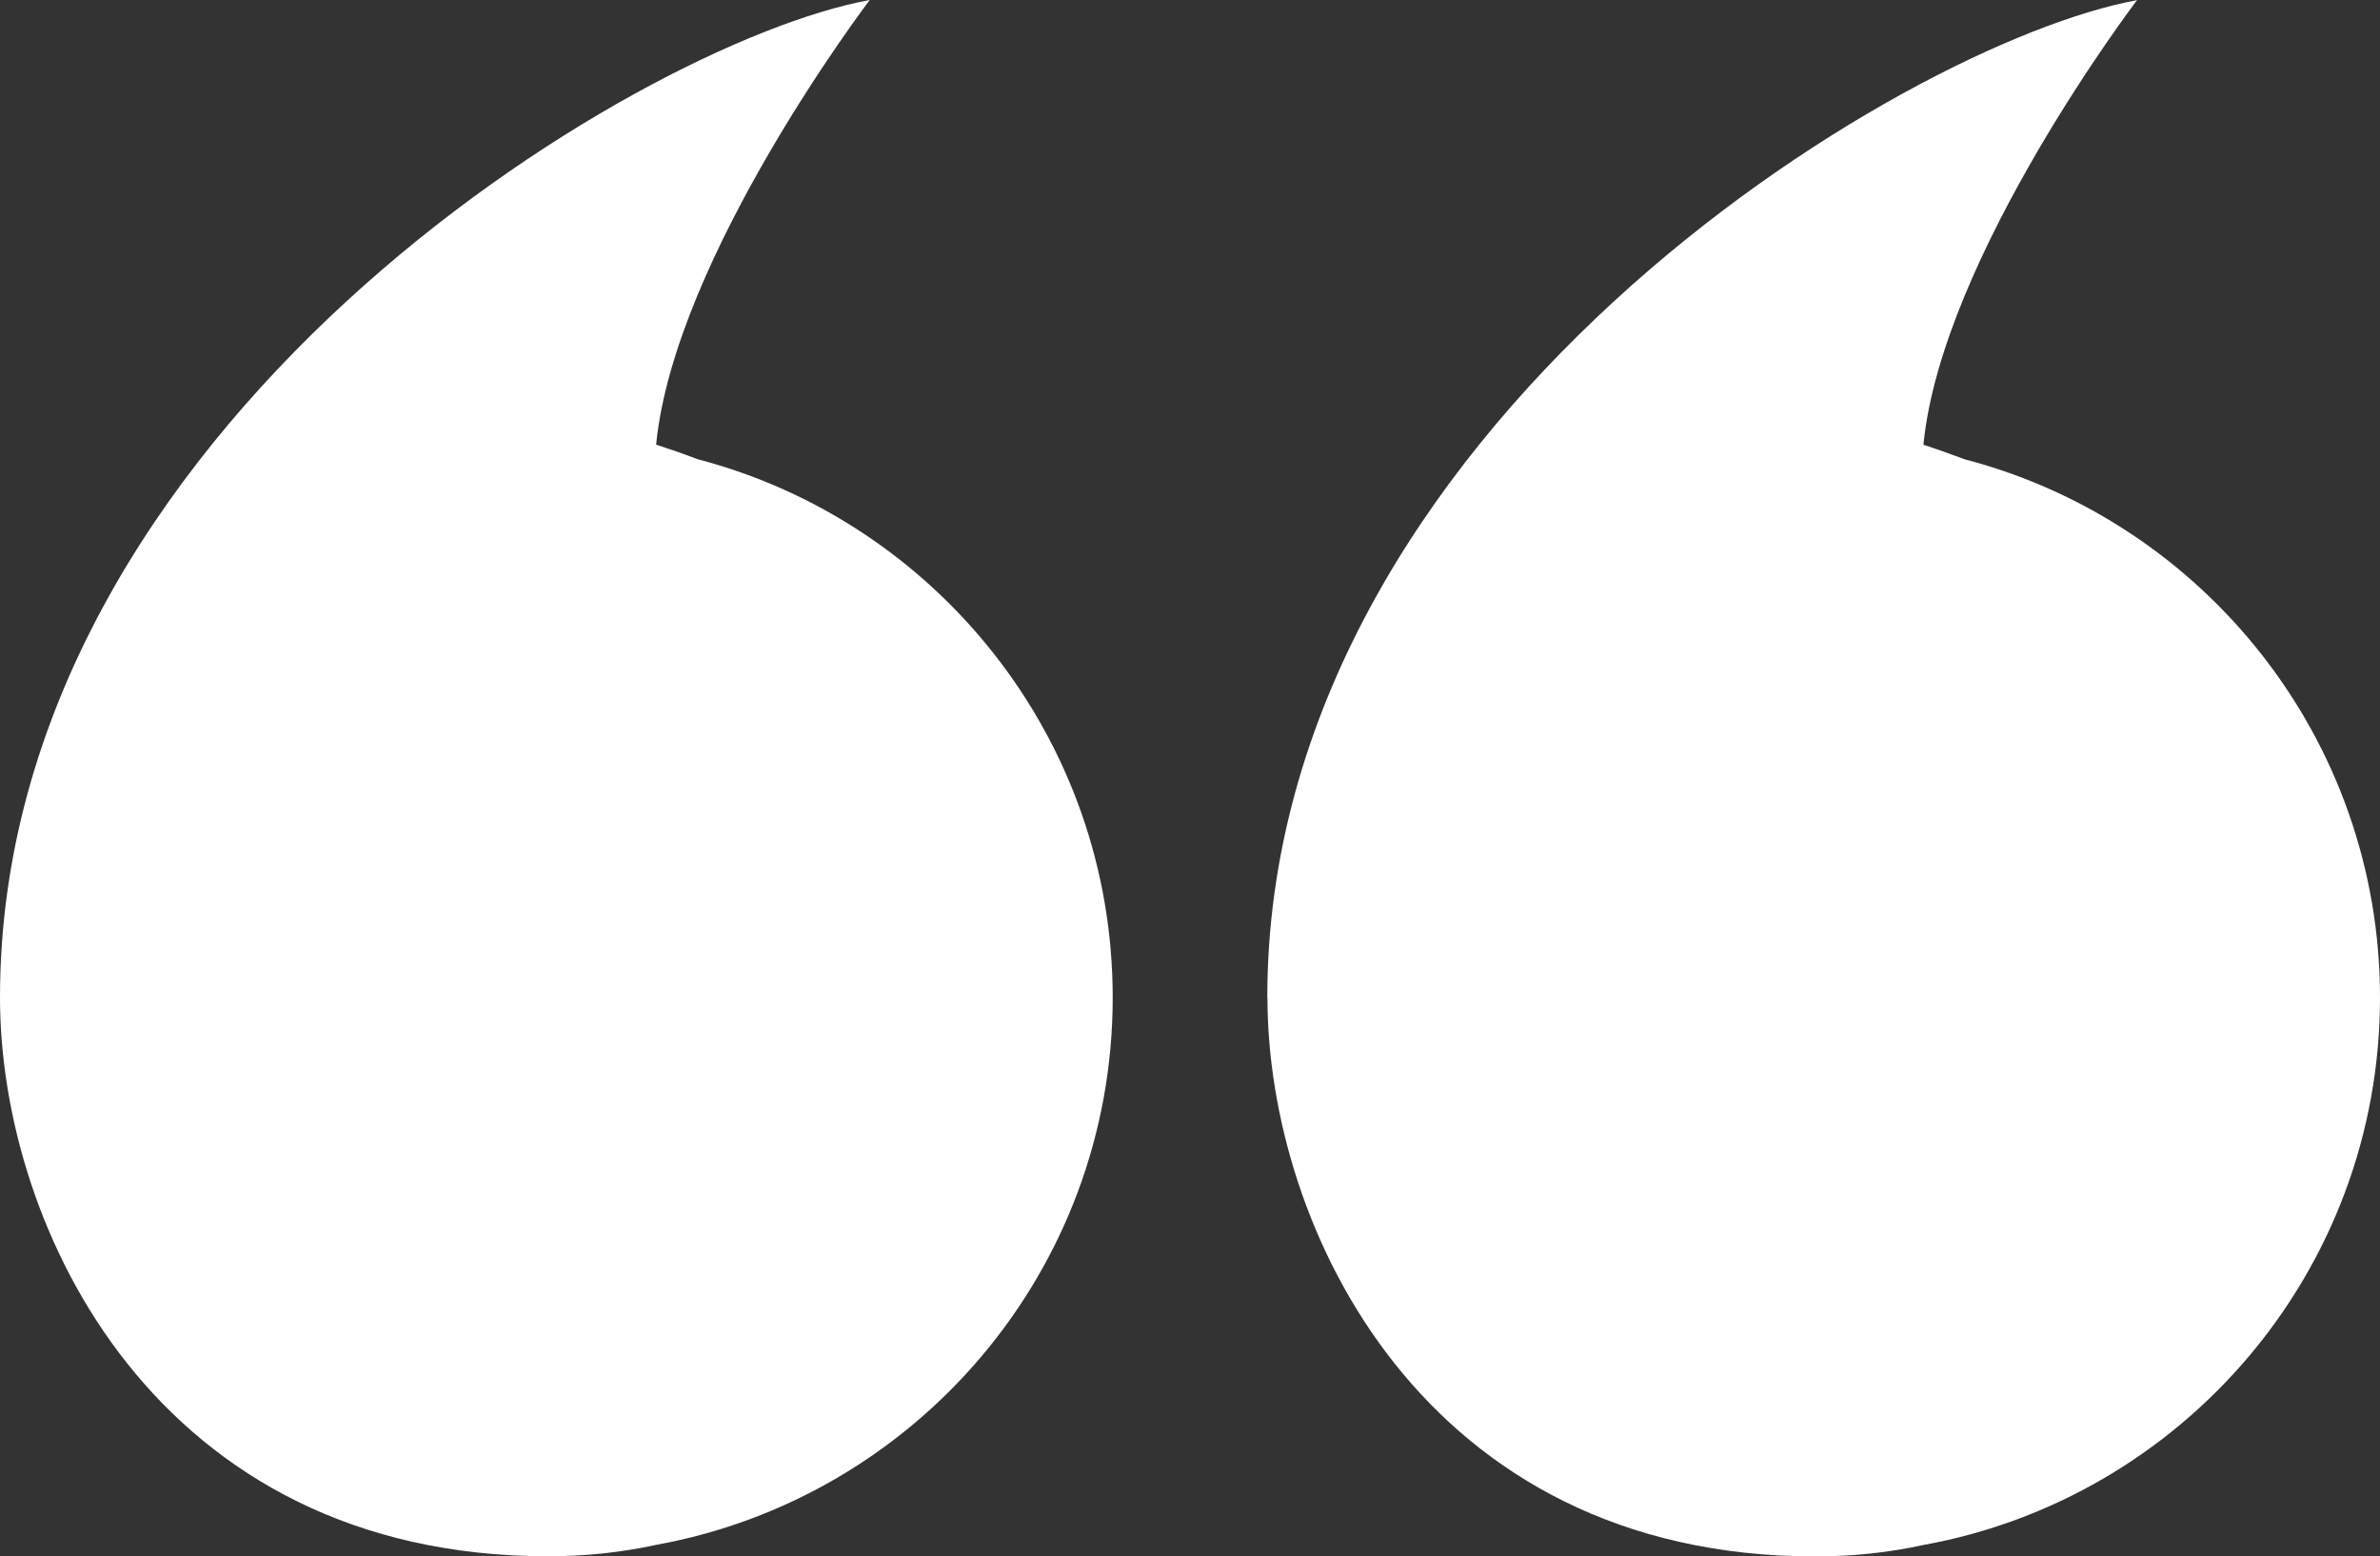
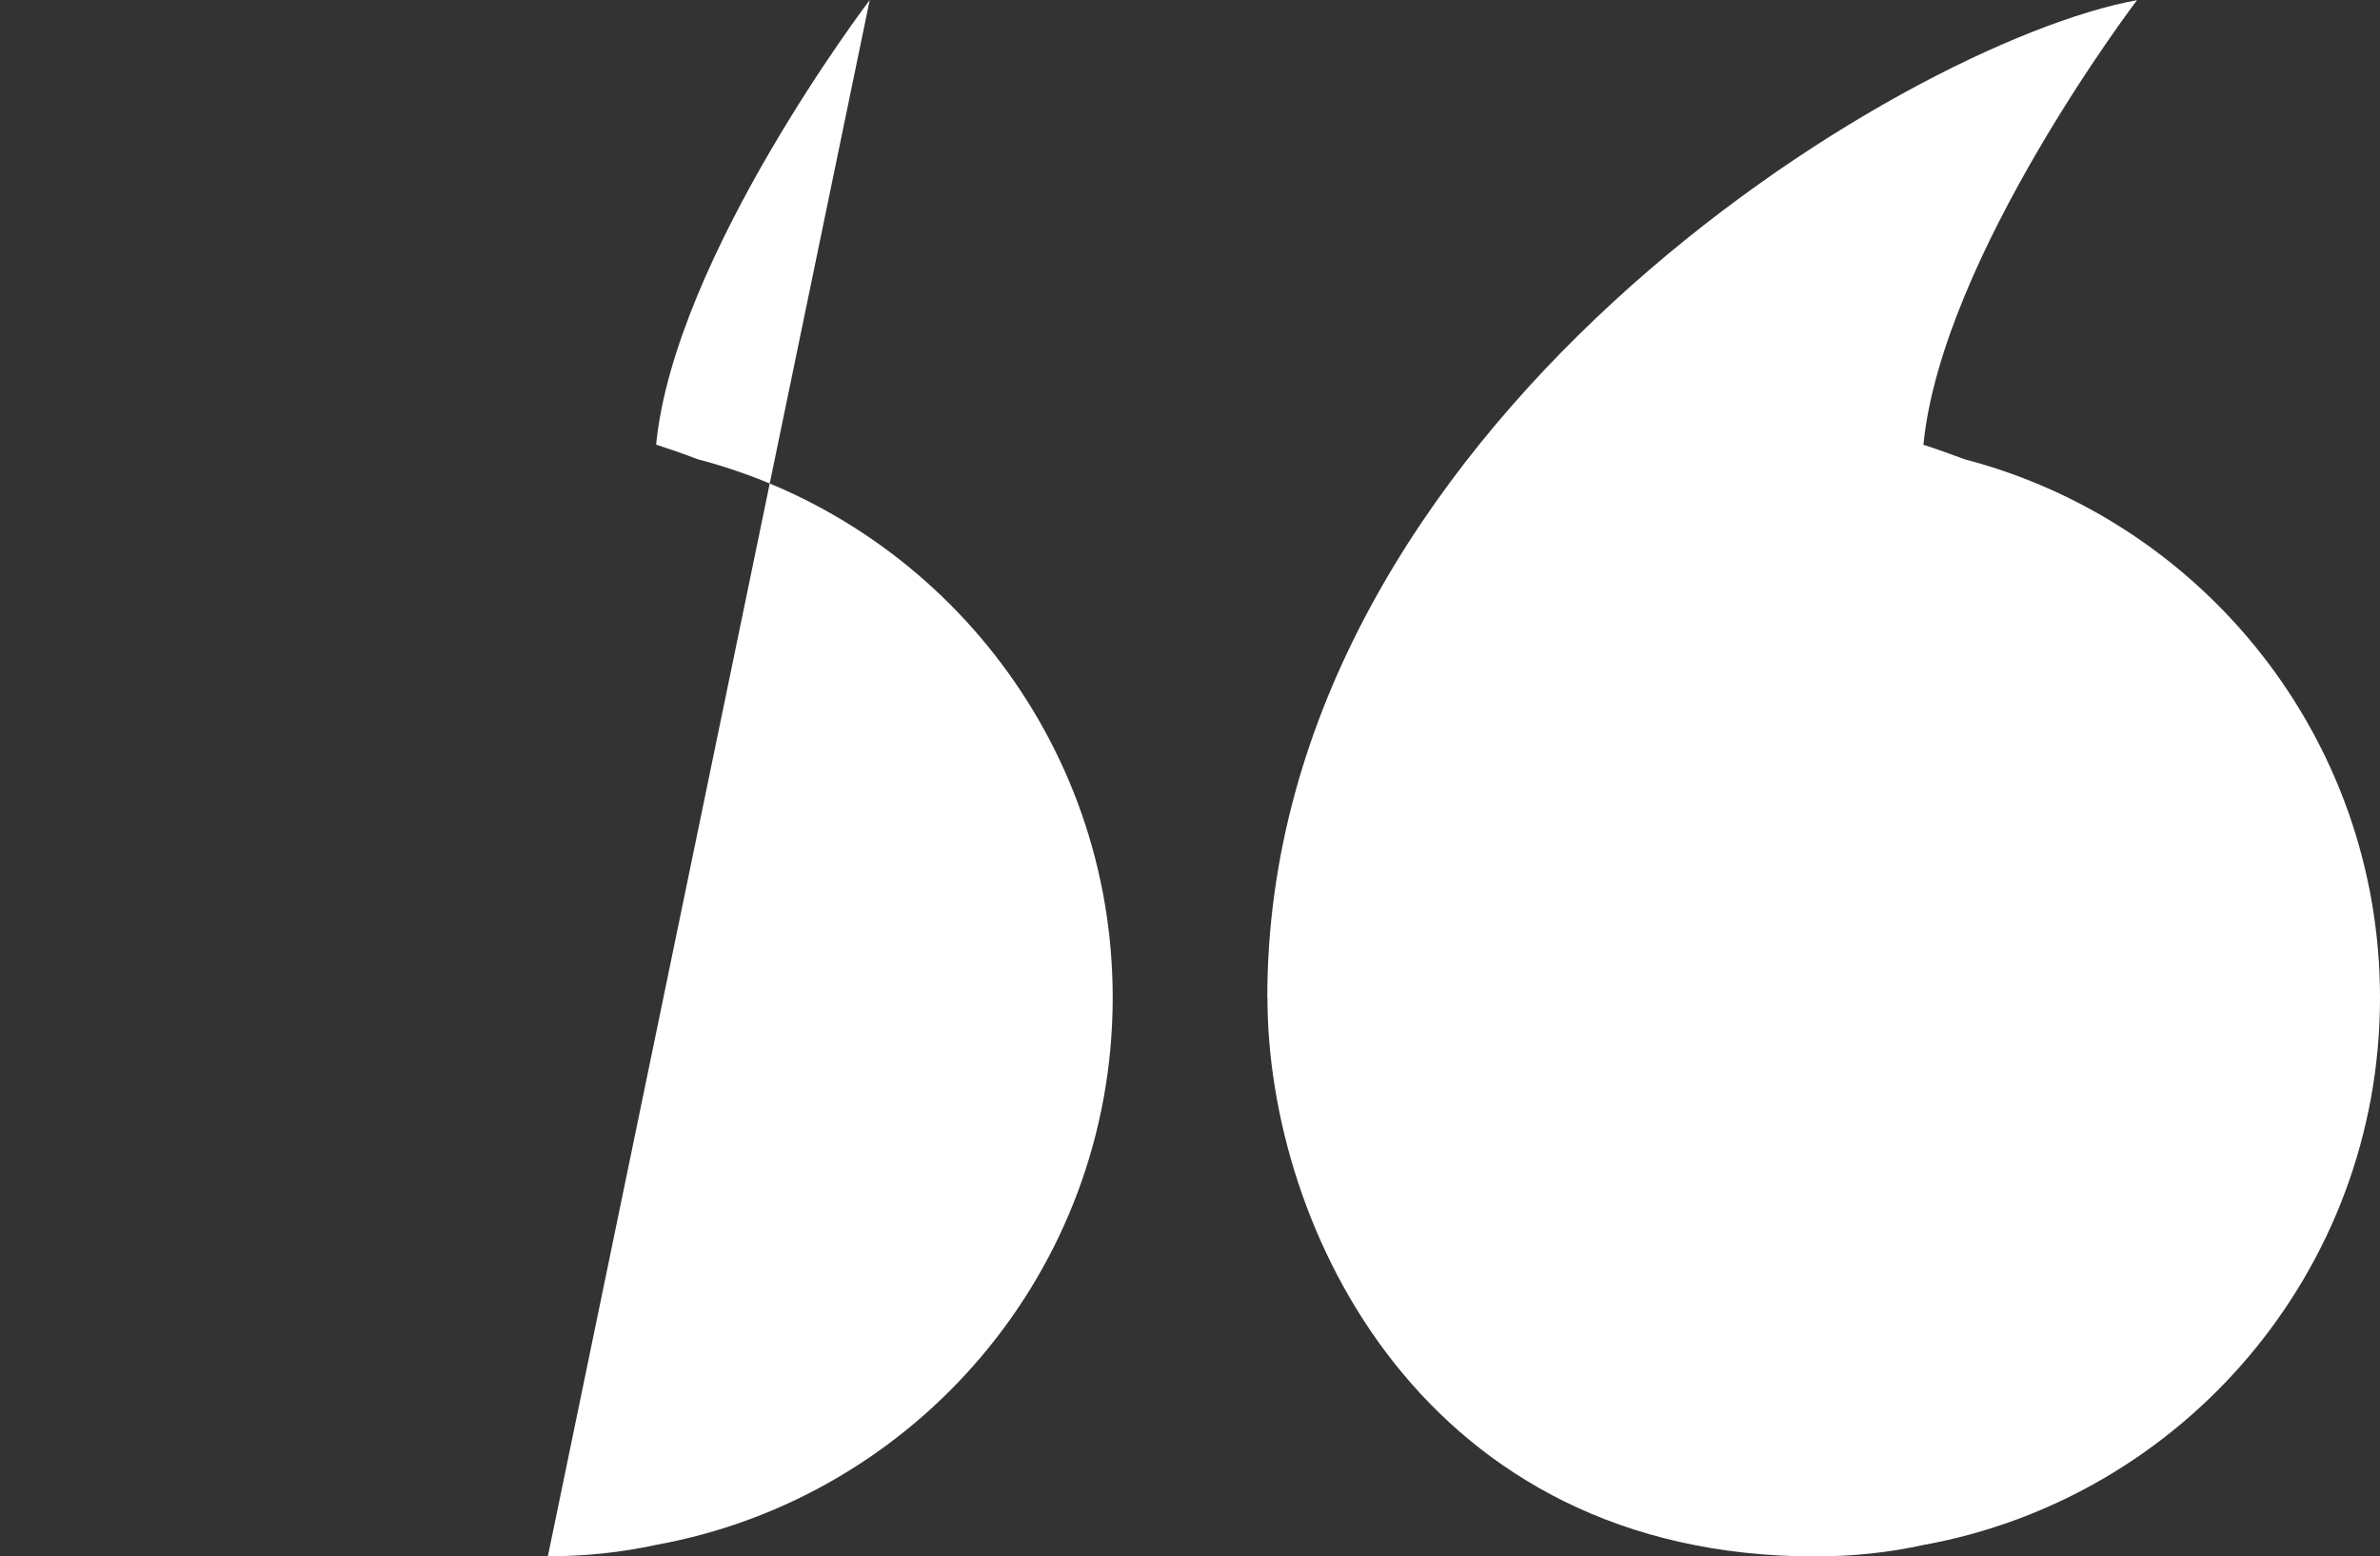
<svg xmlns="http://www.w3.org/2000/svg" id="Layer_2" viewBox="0 0 155.65 101.75">
  <rect x="0" y="0" width="155.65" height="101.75" fill="#333333" stroke="none" />
  <defs>
    <style>.cls-1{fill:#fff;}</style>
  </defs>
  <g id="Layer_1-2">
-     <path class="cls-1" d="m56.88,0s-12.77,16.78-13.97,29.07c.92.3,1.82.61,2.7.95,15.63,4.08,27.16,18.29,27.16,35.2,0,17.88-12.9,32.73-29.89,35.79-2.25.49-4.6.74-7.05.74C10.24,101.75,0,80.3,0,65.22,0,28,41.44,2.82,56.88,0Zm26.01,65.22c0,15.09,10.24,36.54,35.82,36.54,2.45,0,4.8-.25,7.04-.74,17-3.06,29.9-17.92,29.9-35.79,0-16.91-11.53-31.12-27.16-35.2-.88-.33-1.77-.65-2.7-.95,1.2-12.29,13.97-29.07,13.97-29.07-15.44,2.82-56.88,28-56.88,65.22Z" />
+     <path class="cls-1" d="m56.88,0s-12.77,16.78-13.97,29.07c.92.3,1.82.61,2.7.95,15.63,4.08,27.16,18.29,27.16,35.2,0,17.88-12.9,32.73-29.89,35.79-2.25.49-4.6.74-7.05.74Zm26.01,65.22c0,15.09,10.24,36.54,35.82,36.54,2.45,0,4.8-.25,7.04-.74,17-3.06,29.9-17.92,29.9-35.79,0-16.91-11.53-31.12-27.16-35.2-.88-.33-1.77-.65-2.7-.95,1.2-12.29,13.97-29.07,13.97-29.07-15.44,2.82-56.88,28-56.88,65.22Z" />
  </g>
</svg>